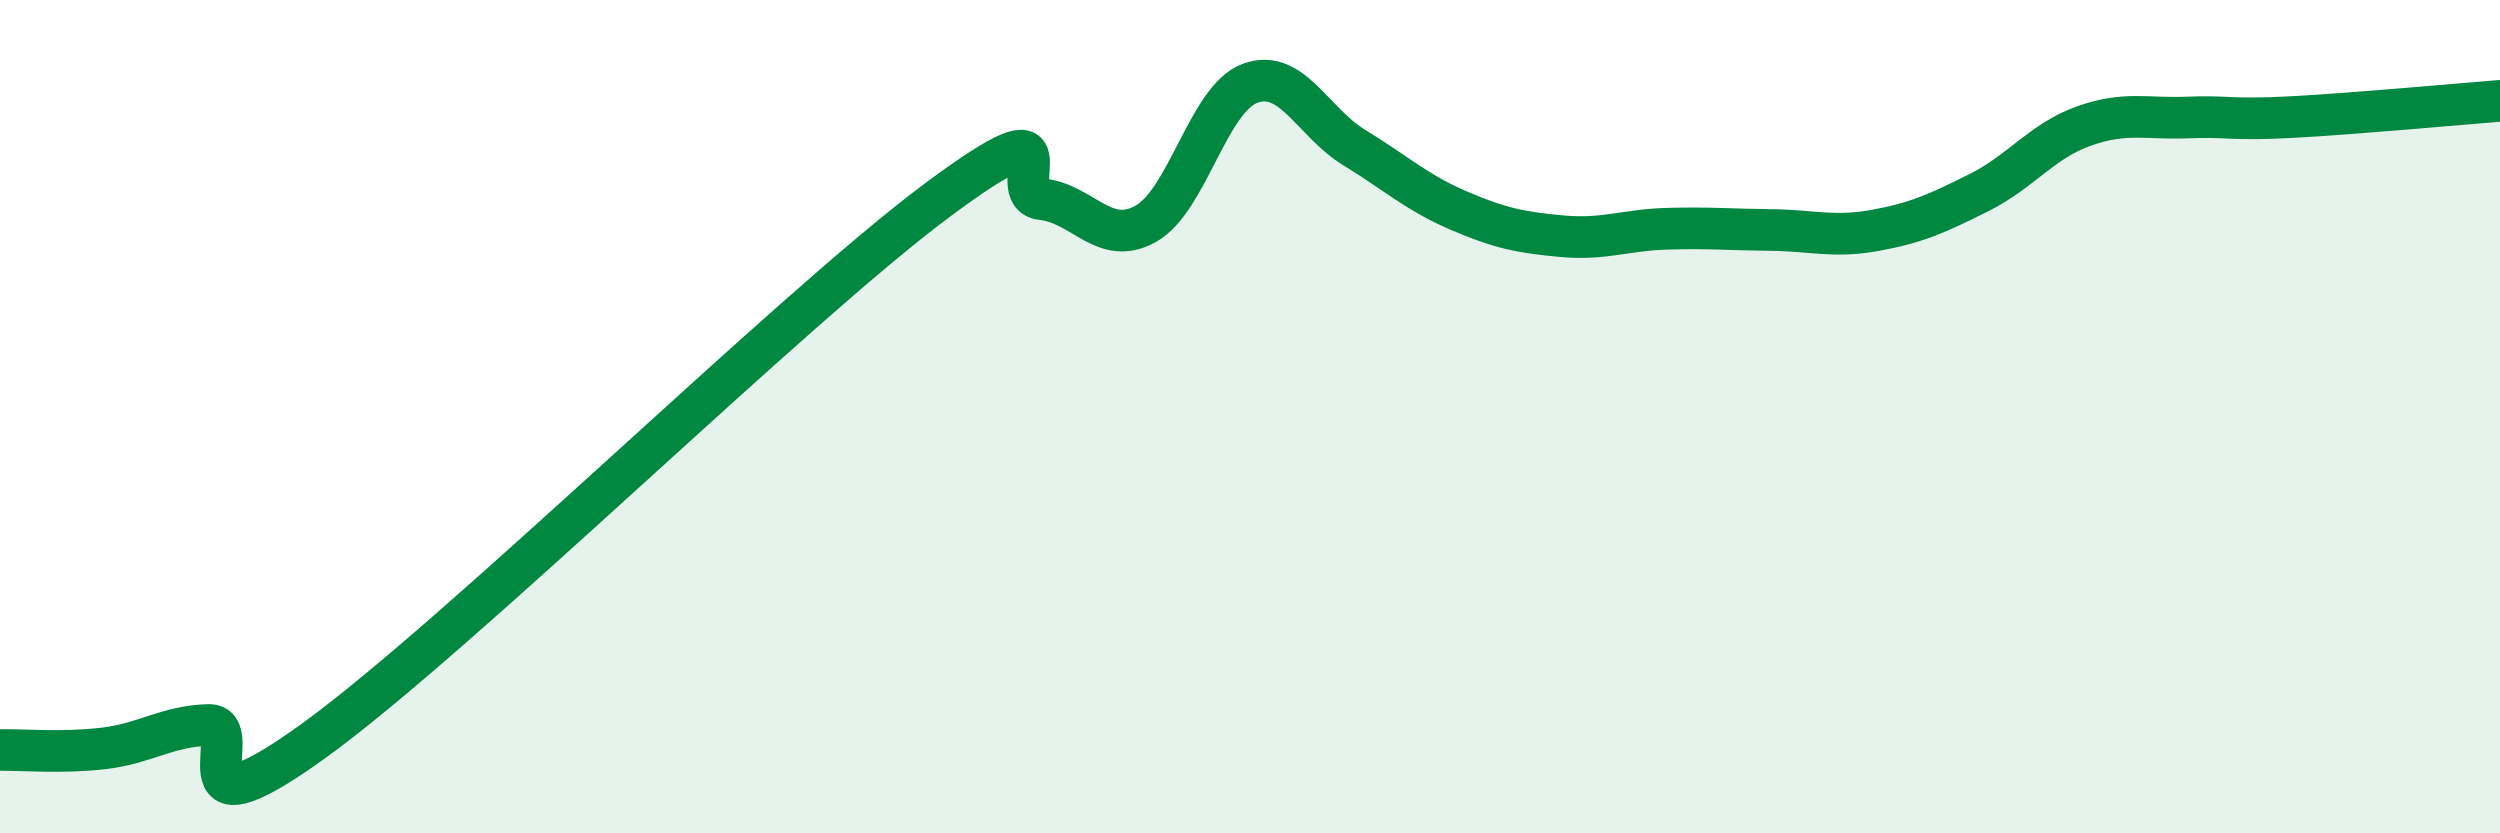
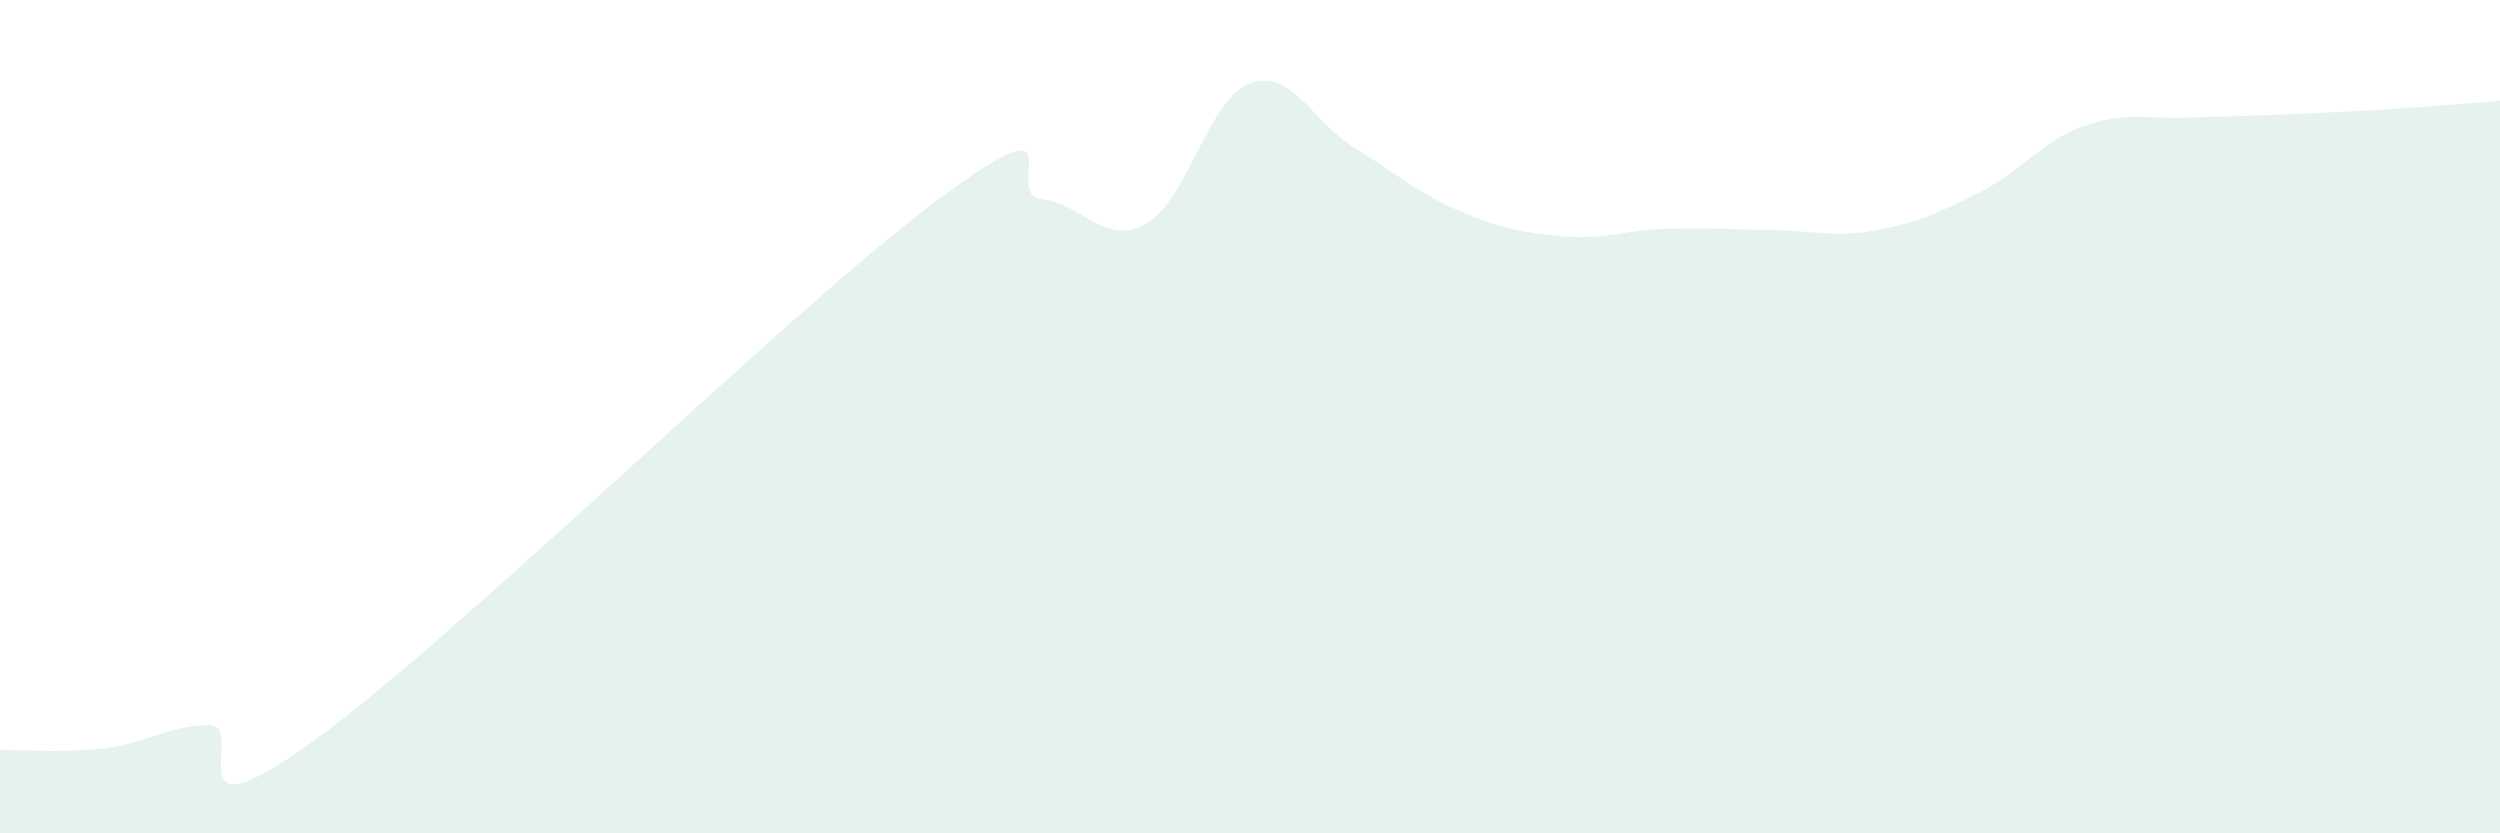
<svg xmlns="http://www.w3.org/2000/svg" width="60" height="20" viewBox="0 0 60 20">
-   <path d="M 0,18 C 0.5,17.99 1.5,18.08 2.5,17.96 C 3.5,17.84 4,17.43 5,17.4 C 6,17.37 4,20.32 7.5,17.8 C 11,15.28 19,7.4 22.5,4.8 C 26,2.2 24,4.67 25,4.78 C 26,4.89 26.5,5.93 27.5,5.37 C 28.5,4.81 29,2.37 30,2 C 31,1.63 31.5,2.93 32.5,3.54 C 33.5,4.15 34,4.62 35,5.05 C 36,5.48 36.5,5.58 37.5,5.67 C 38.5,5.76 39,5.52 40,5.49 C 41,5.46 41.5,5.51 42.5,5.52 C 43.5,5.53 44,5.71 45,5.53 C 46,5.35 46.5,5.12 47.5,4.62 C 48.5,4.12 49,3.39 50,3.03 C 51,2.67 51.5,2.86 52.5,2.82 C 53.5,2.78 53.5,2.89 55,2.81 C 56.5,2.73 59,2.5 60,2.42L60 20L0 20Z" fill="#008740" opacity="0.1" stroke-linecap="round" stroke-linejoin="round" />
-   <path d="M 0,18 C 0.5,17.99 1.5,18.08 2.5,17.96 C 3.5,17.84 4,17.43 5,17.4 C 6,17.37 4,20.32 7.5,17.8 C 11,15.28 19,7.4 22.5,4.8 C 26,2.2 24,4.67 25,4.78 C 26,4.89 26.5,5.93 27.5,5.37 C 28.5,4.81 29,2.37 30,2 C 31,1.63 31.5,2.93 32.5,3.54 C 33.5,4.15 34,4.62 35,5.05 C 36,5.48 36.5,5.58 37.5,5.67 C 38.5,5.76 39,5.52 40,5.49 C 41,5.46 41.5,5.51 42.5,5.52 C 43.5,5.53 44,5.71 45,5.53 C 46,5.35 46.5,5.12 47.5,4.62 C 48.5,4.12 49,3.39 50,3.03 C 51,2.67 51.5,2.86 52.5,2.82 C 53.5,2.78 53.5,2.89 55,2.81 C 56.5,2.73 59,2.5 60,2.42" stroke="#008740" stroke-width="1" fill="none" stroke-linecap="round" stroke-linejoin="round" />
+   <path d="M 0,18 C 0.5,17.99 1.5,18.08 2.5,17.96 C 3.5,17.84 4,17.43 5,17.4 C 6,17.37 4,20.32 7.5,17.8 C 11,15.28 19,7.4 22.5,4.8 C 26,2.2 24,4.67 25,4.78 C 26,4.89 26.5,5.93 27.5,5.37 C 28.5,4.81 29,2.37 30,2 C 31,1.63 31.5,2.93 32.5,3.54 C 33.5,4.15 34,4.62 35,5.05 C 36,5.48 36.5,5.58 37.5,5.67 C 38.5,5.76 39,5.52 40,5.49 C 41,5.46 41.5,5.51 42.5,5.52 C 43.5,5.53 44,5.71 45,5.53 C 46,5.35 46.5,5.12 47.5,4.62 C 48.5,4.12 49,3.39 50,3.03 C 51,2.67 51.5,2.86 52.5,2.82 C 56.5,2.73 59,2.5 60,2.42L60 20L0 20Z" fill="#008740" opacity="0.1" stroke-linecap="round" stroke-linejoin="round" />
</svg>